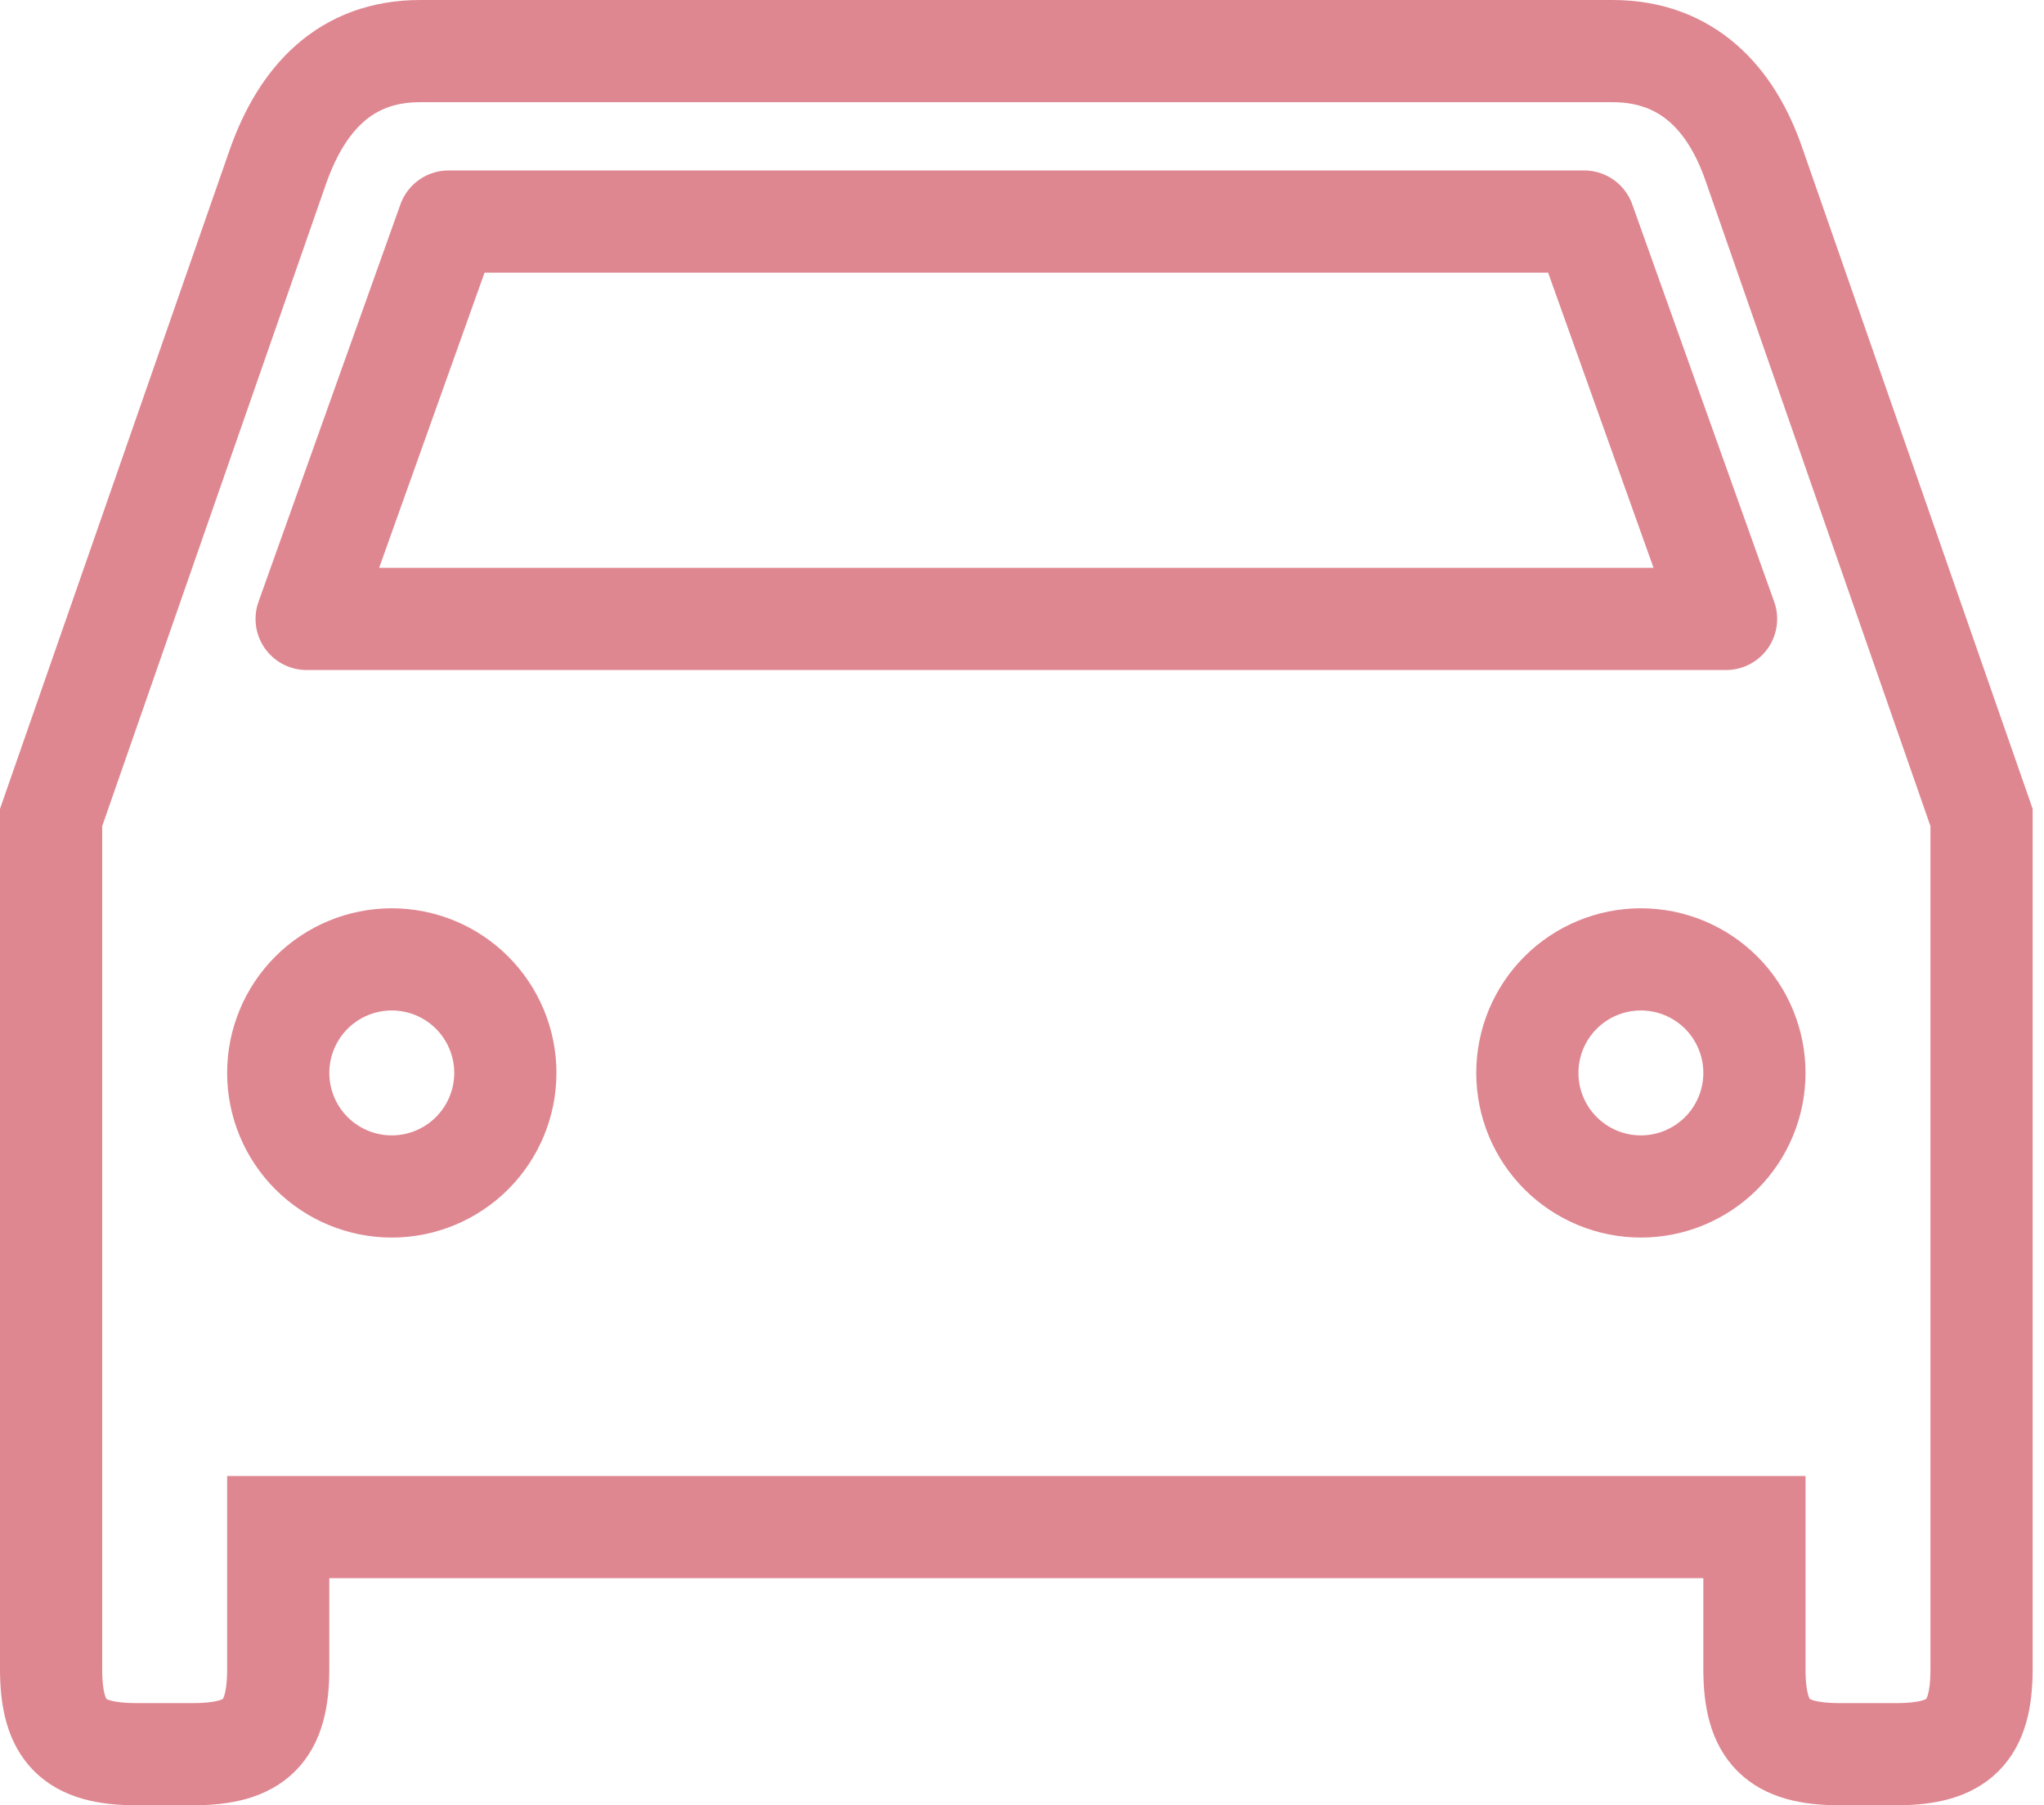
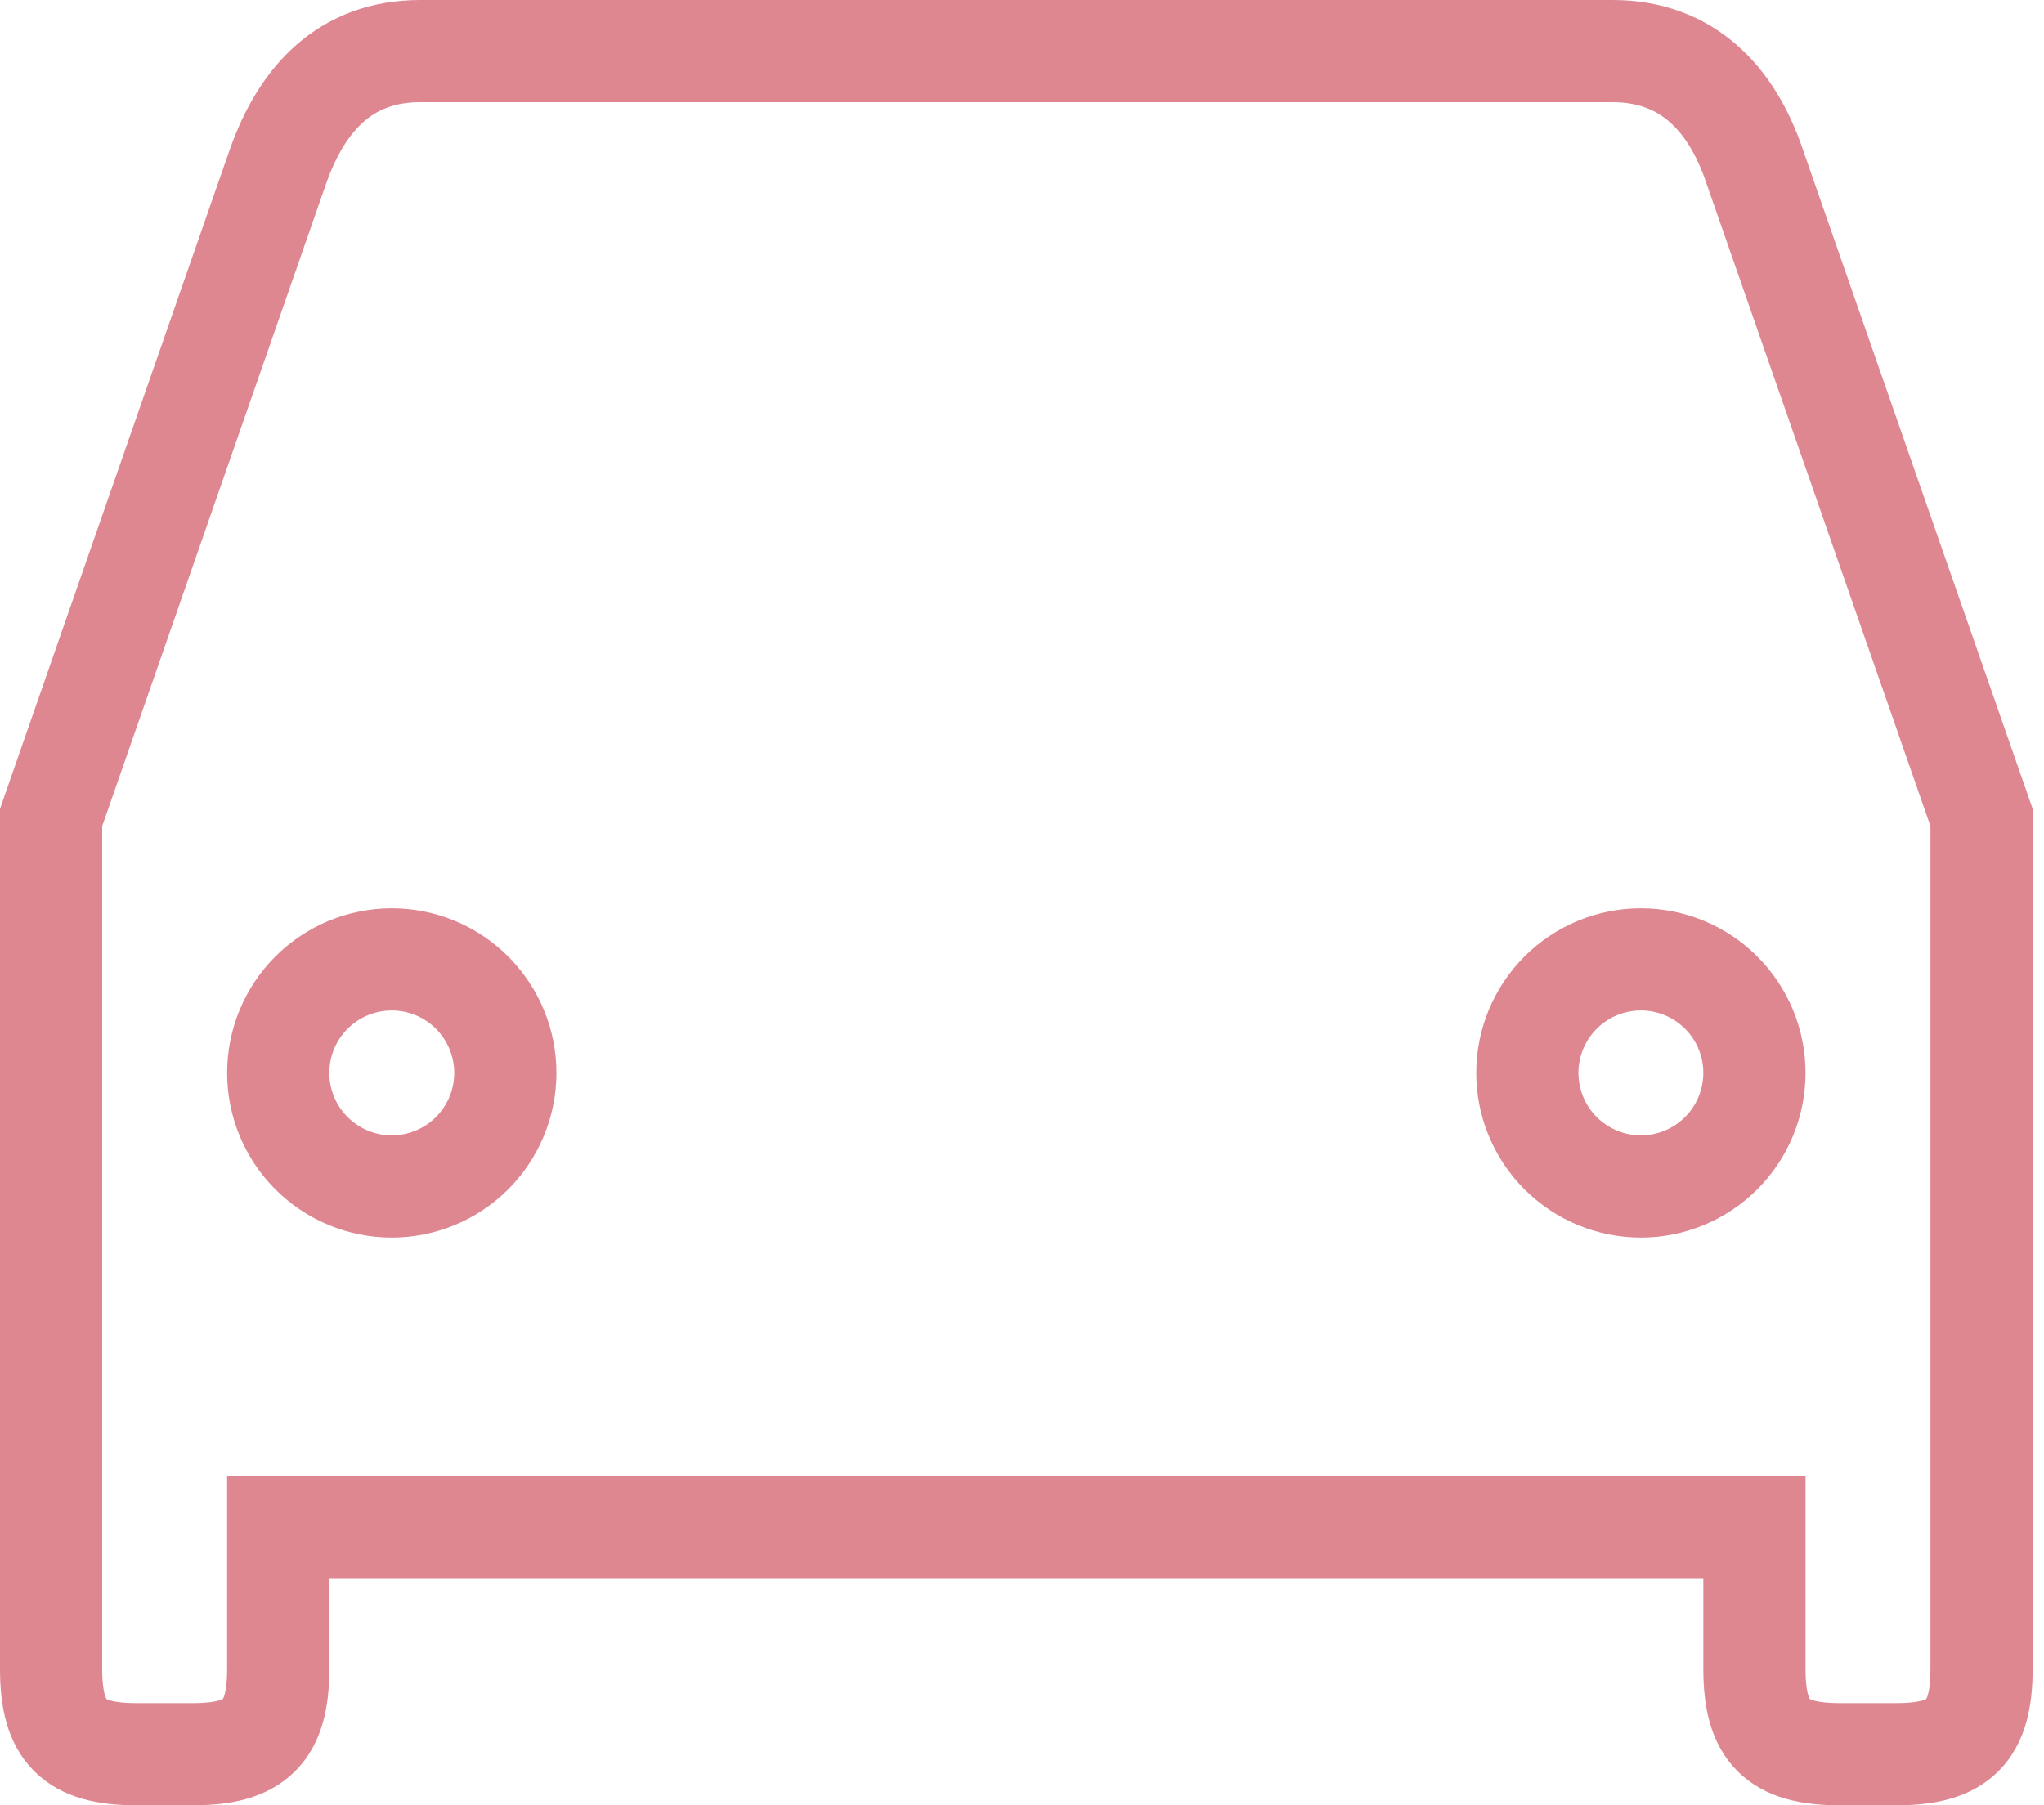
<svg xmlns="http://www.w3.org/2000/svg" width="60" height="53" viewBox="0 0 60 53" fill="none">
  <path d="M51.5 4.867C50.833 2.9 49.533 1.5 47.333 1.5H12.333C10.133 1.5 8.867 2.9 8.167 4.867L1.5 24V49C1.5 50.833 2.167 51.5 4 51.5H5.667C7.5 51.5 8.167 50.833 8.167 49V44.833H51.5V49C51.5 50.833 52.167 51.5 54 51.5H55.667C57.5 51.5 58.167 50.833 58.167 49V24L51.5 4.867Z" stroke="#DF8791" stroke-width="3" />
  <path d="M11.5 34.833C10.616 34.833 9.768 34.481 9.143 33.856C8.518 33.231 8.167 32.383 8.167 31.499C8.167 30.615 8.518 29.767 9.143 29.142C9.768 28.517 10.616 28.166 11.5 28.166C12.384 28.166 13.232 28.517 13.857 29.142C14.482 29.767 14.834 30.615 14.834 31.499C14.834 32.383 14.482 33.231 13.857 33.856C13.232 34.481 12.384 34.833 11.5 34.833ZM48.167 34.833C47.283 34.833 46.435 34.481 45.81 33.856C45.185 33.231 44.834 32.383 44.834 31.499C44.834 30.615 45.185 29.767 45.81 29.142C46.435 28.517 47.283 28.166 48.167 28.166C49.051 28.166 49.899 28.517 50.524 29.142C51.149 29.767 51.5 30.615 51.5 31.499C51.5 32.383 51.149 33.231 50.524 33.856C49.899 34.481 49.051 34.833 48.167 34.833Z" stroke="#DF8791" stroke-width="3" />
-   <path d="M9.001 18.171L13.167 6.504H46.501L50.667 18.171H9.001Z" stroke="#DF8791" stroke-width="3" stroke-linejoin="round" />
</svg>